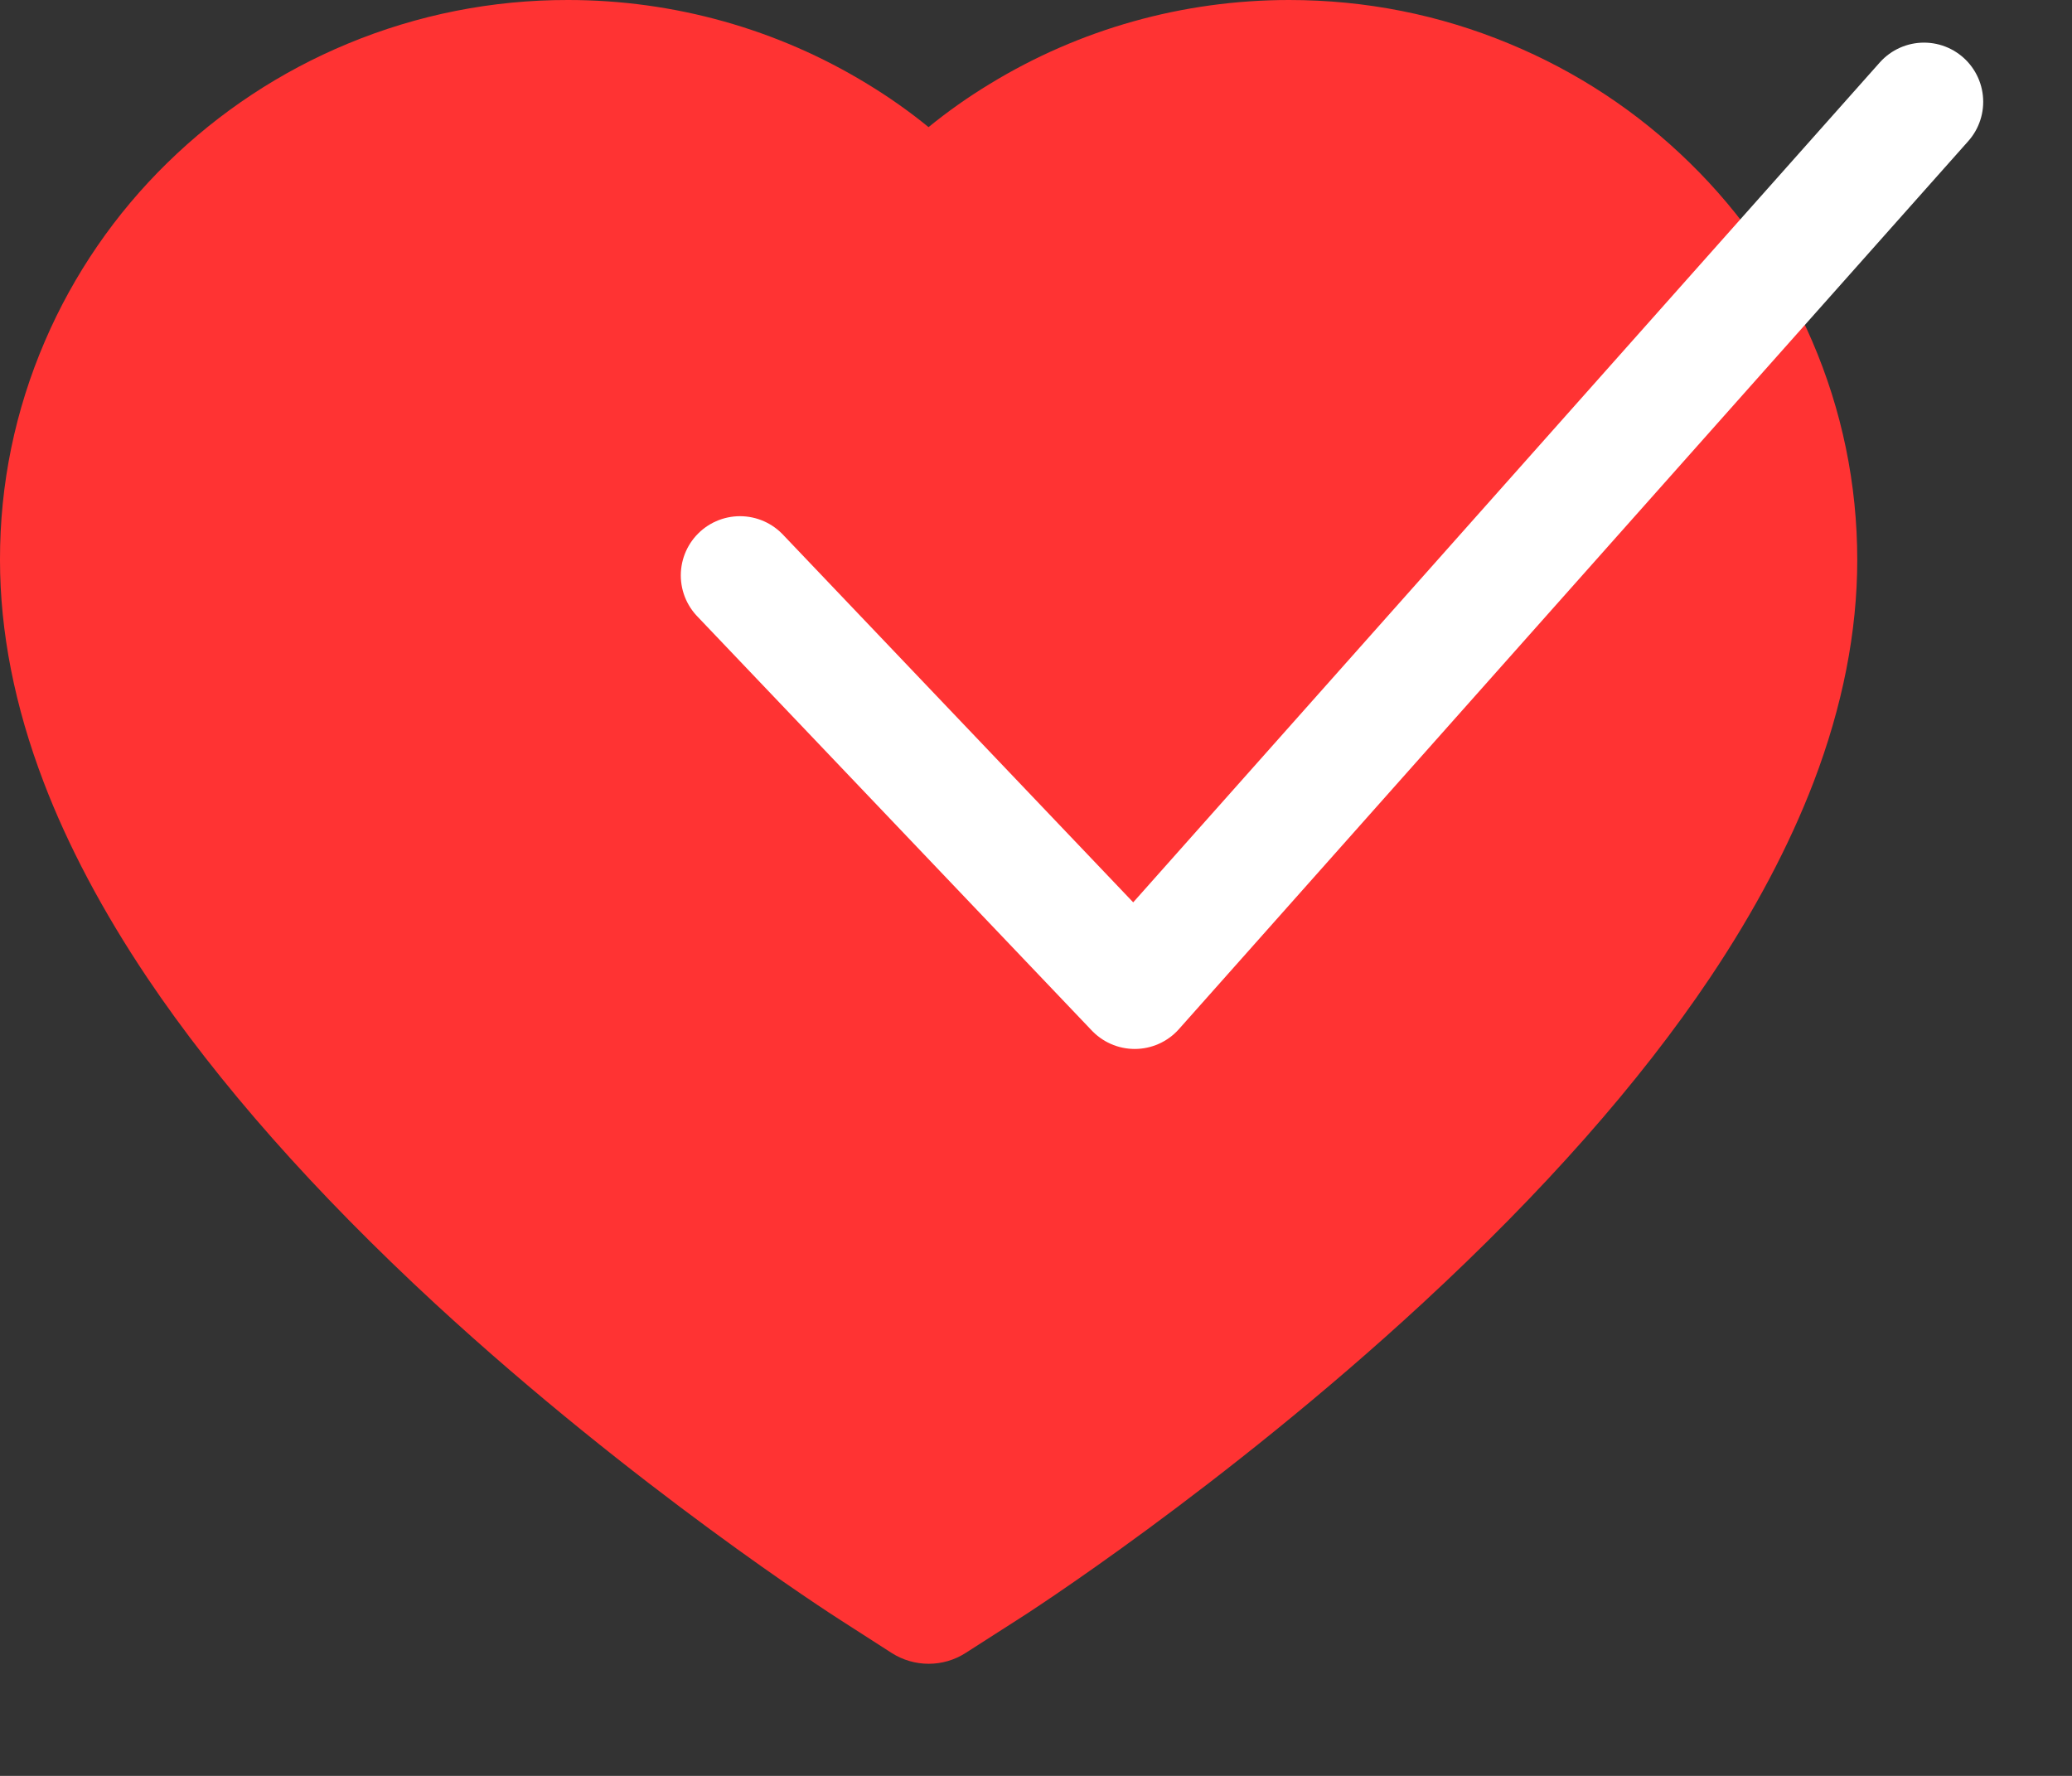
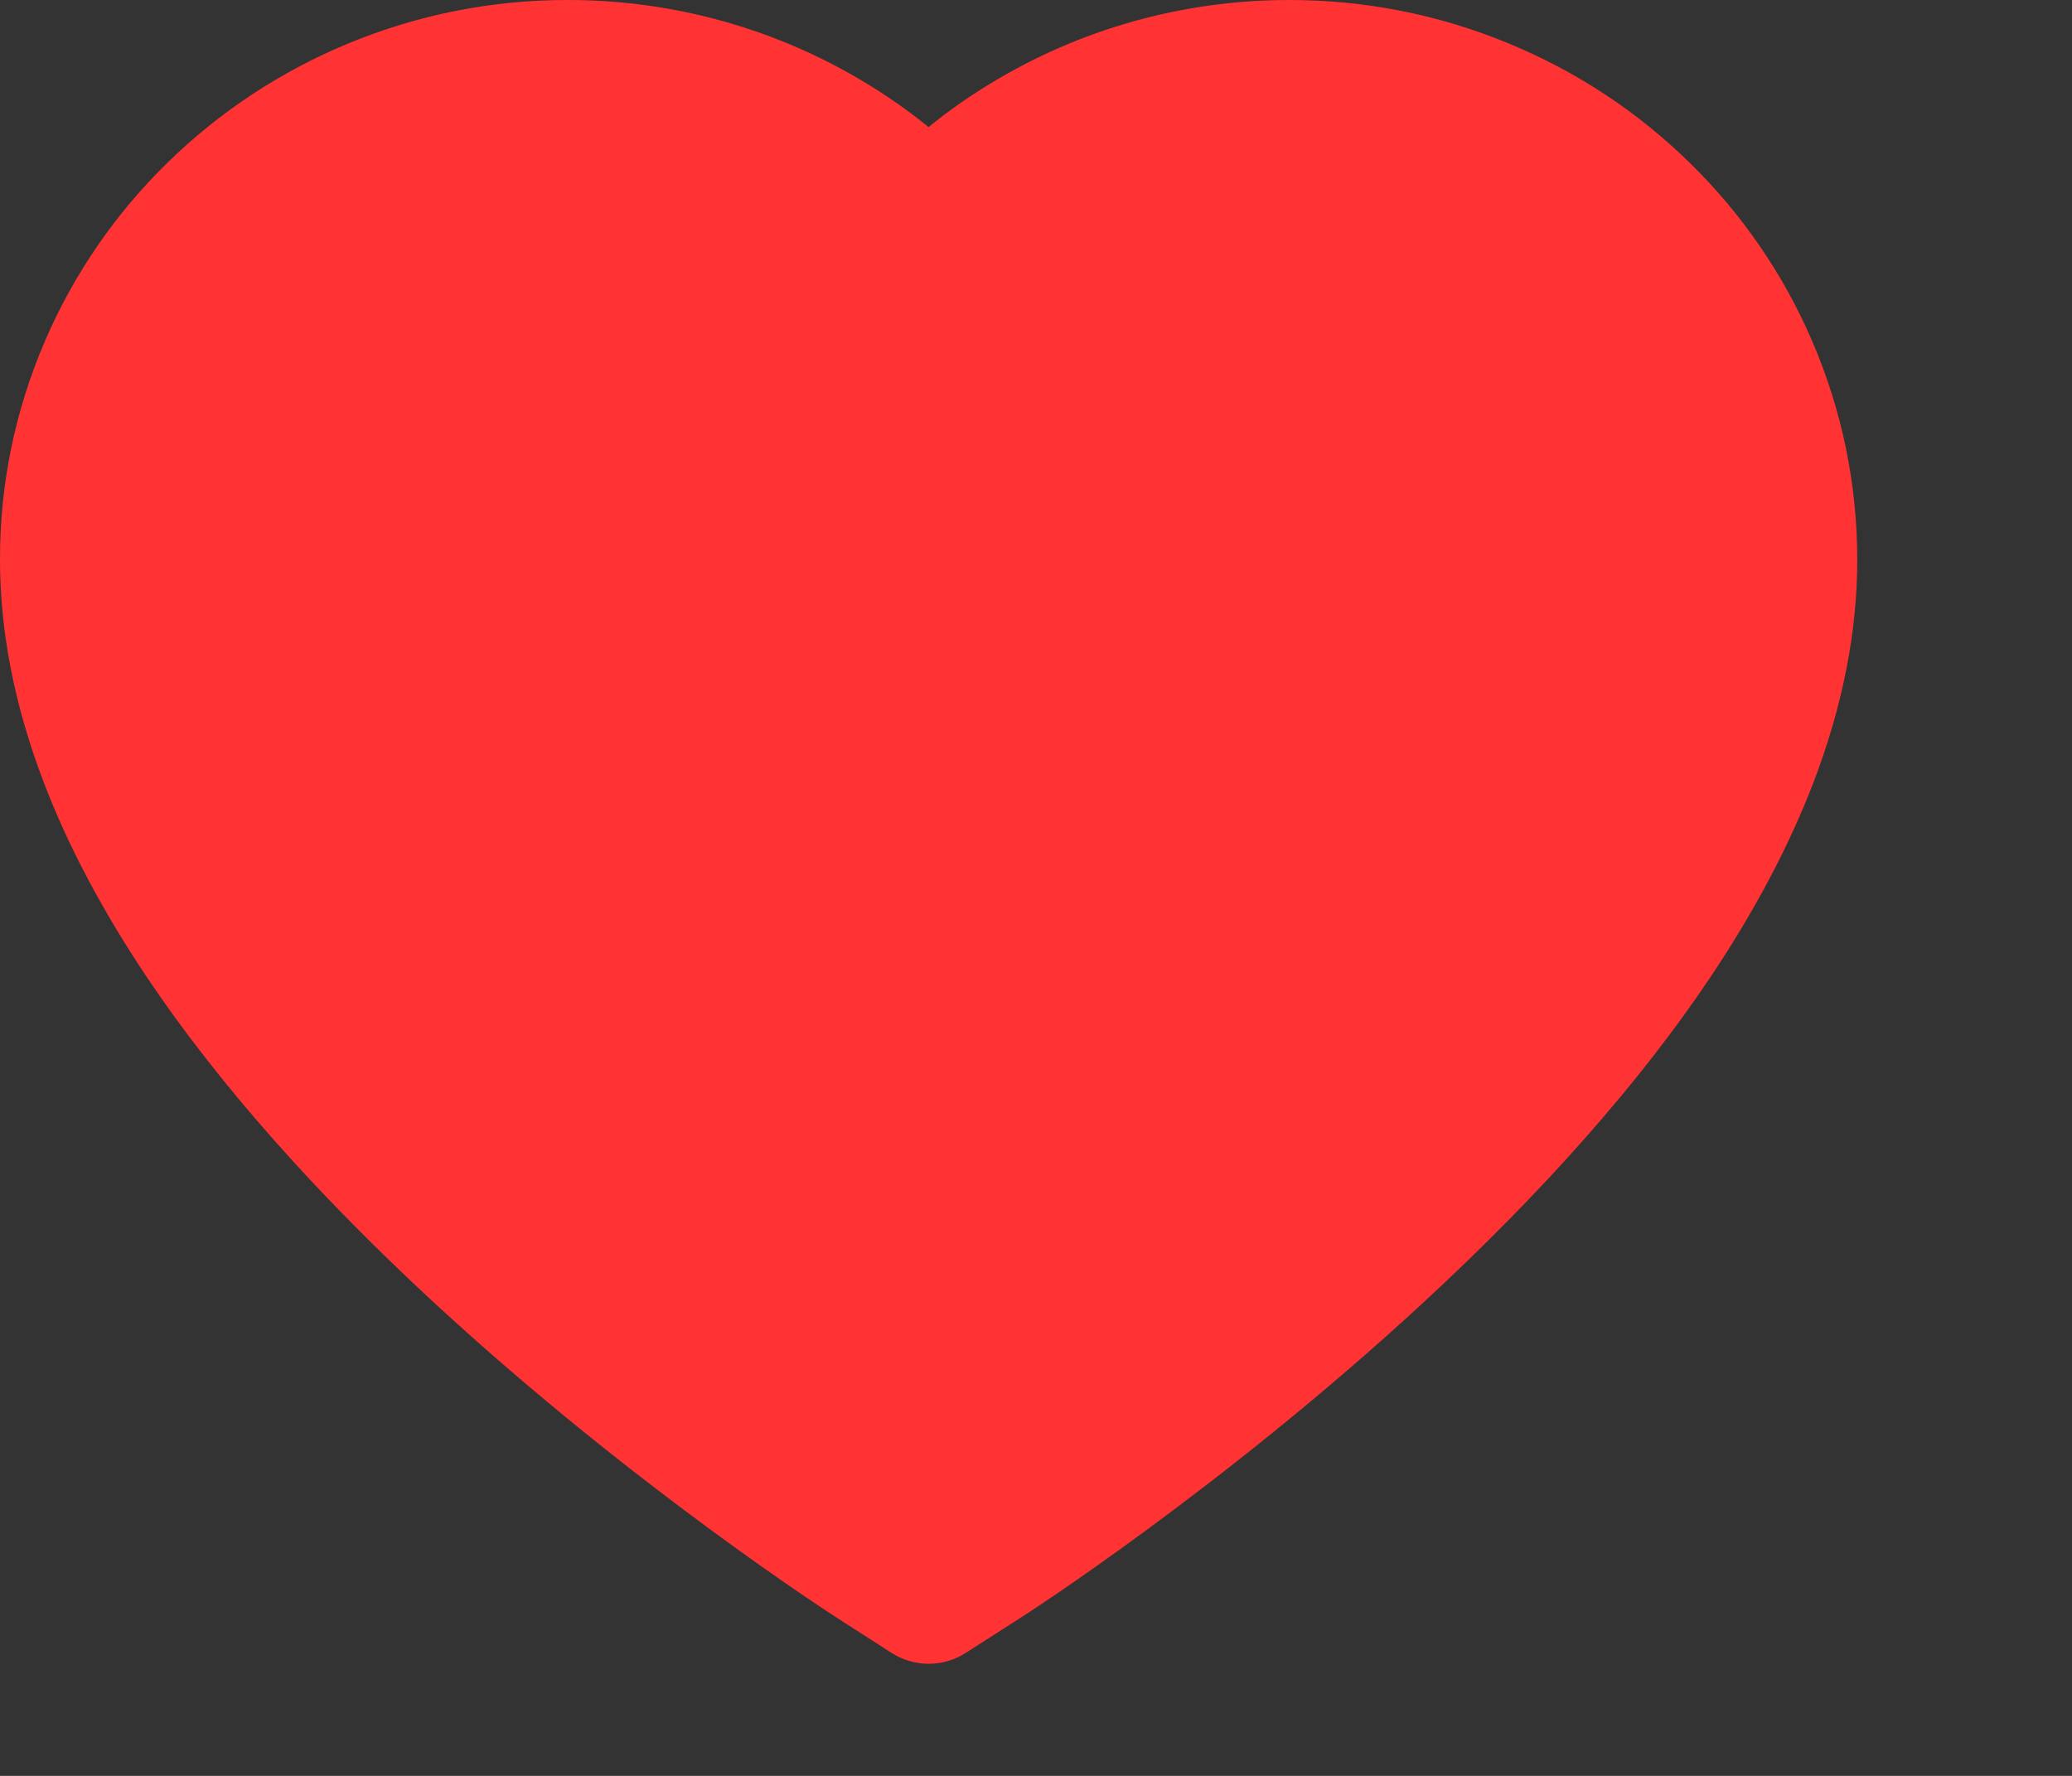
<svg xmlns="http://www.w3.org/2000/svg" width="14" height="12" viewBox="0 0 14 12" fill="none">
  <rect x="0" y="0" width="14" height="12" fill="#333333" stroke="none" />
  <path d="M0.304 2.304C0.498 1.853 0.779 1.444 1.13 1.101C1.481 0.757 1.896 0.483 2.35 0.295C2.822 0.099 3.327 -0.001 3.838 1.02104e-05C4.554 1.02104e-05 5.253 0.196 5.86 0.567C6.005 0.655 6.143 0.752 6.274 0.859C6.405 0.752 6.543 0.655 6.688 0.567C7.295 0.196 7.994 1.02104e-05 8.71 1.02104e-05C9.226 1.02104e-05 9.725 0.099 10.197 0.295C10.654 0.484 11.065 0.755 11.418 1.101C11.769 1.444 12.05 1.853 12.244 2.304C12.446 2.773 12.549 3.271 12.549 3.784C12.549 4.268 12.45 4.772 12.254 5.285C12.09 5.713 11.855 6.158 11.554 6.607C11.078 7.317 10.423 8.058 9.609 8.809C8.261 10.054 6.926 10.914 6.87 10.948L6.525 11.169C6.373 11.267 6.177 11.267 6.024 11.169L5.68 10.948C5.623 10.912 4.29 10.054 2.94 8.809C2.127 8.058 1.472 7.317 0.995 6.607C0.694 6.158 0.458 5.713 0.295 5.285C0.099 4.772 -1.33514e-05 4.268 -1.33514e-05 3.784C-0.001 3.271 0.102 2.773 0.304 2.304Z" fill="#FF3333" />
-   <path d="M5 3.888L7.667 6.688L13 0.688" stroke="white" stroke-width="0.8" stroke-linecap="round" stroke-linejoin="round" />
</svg>